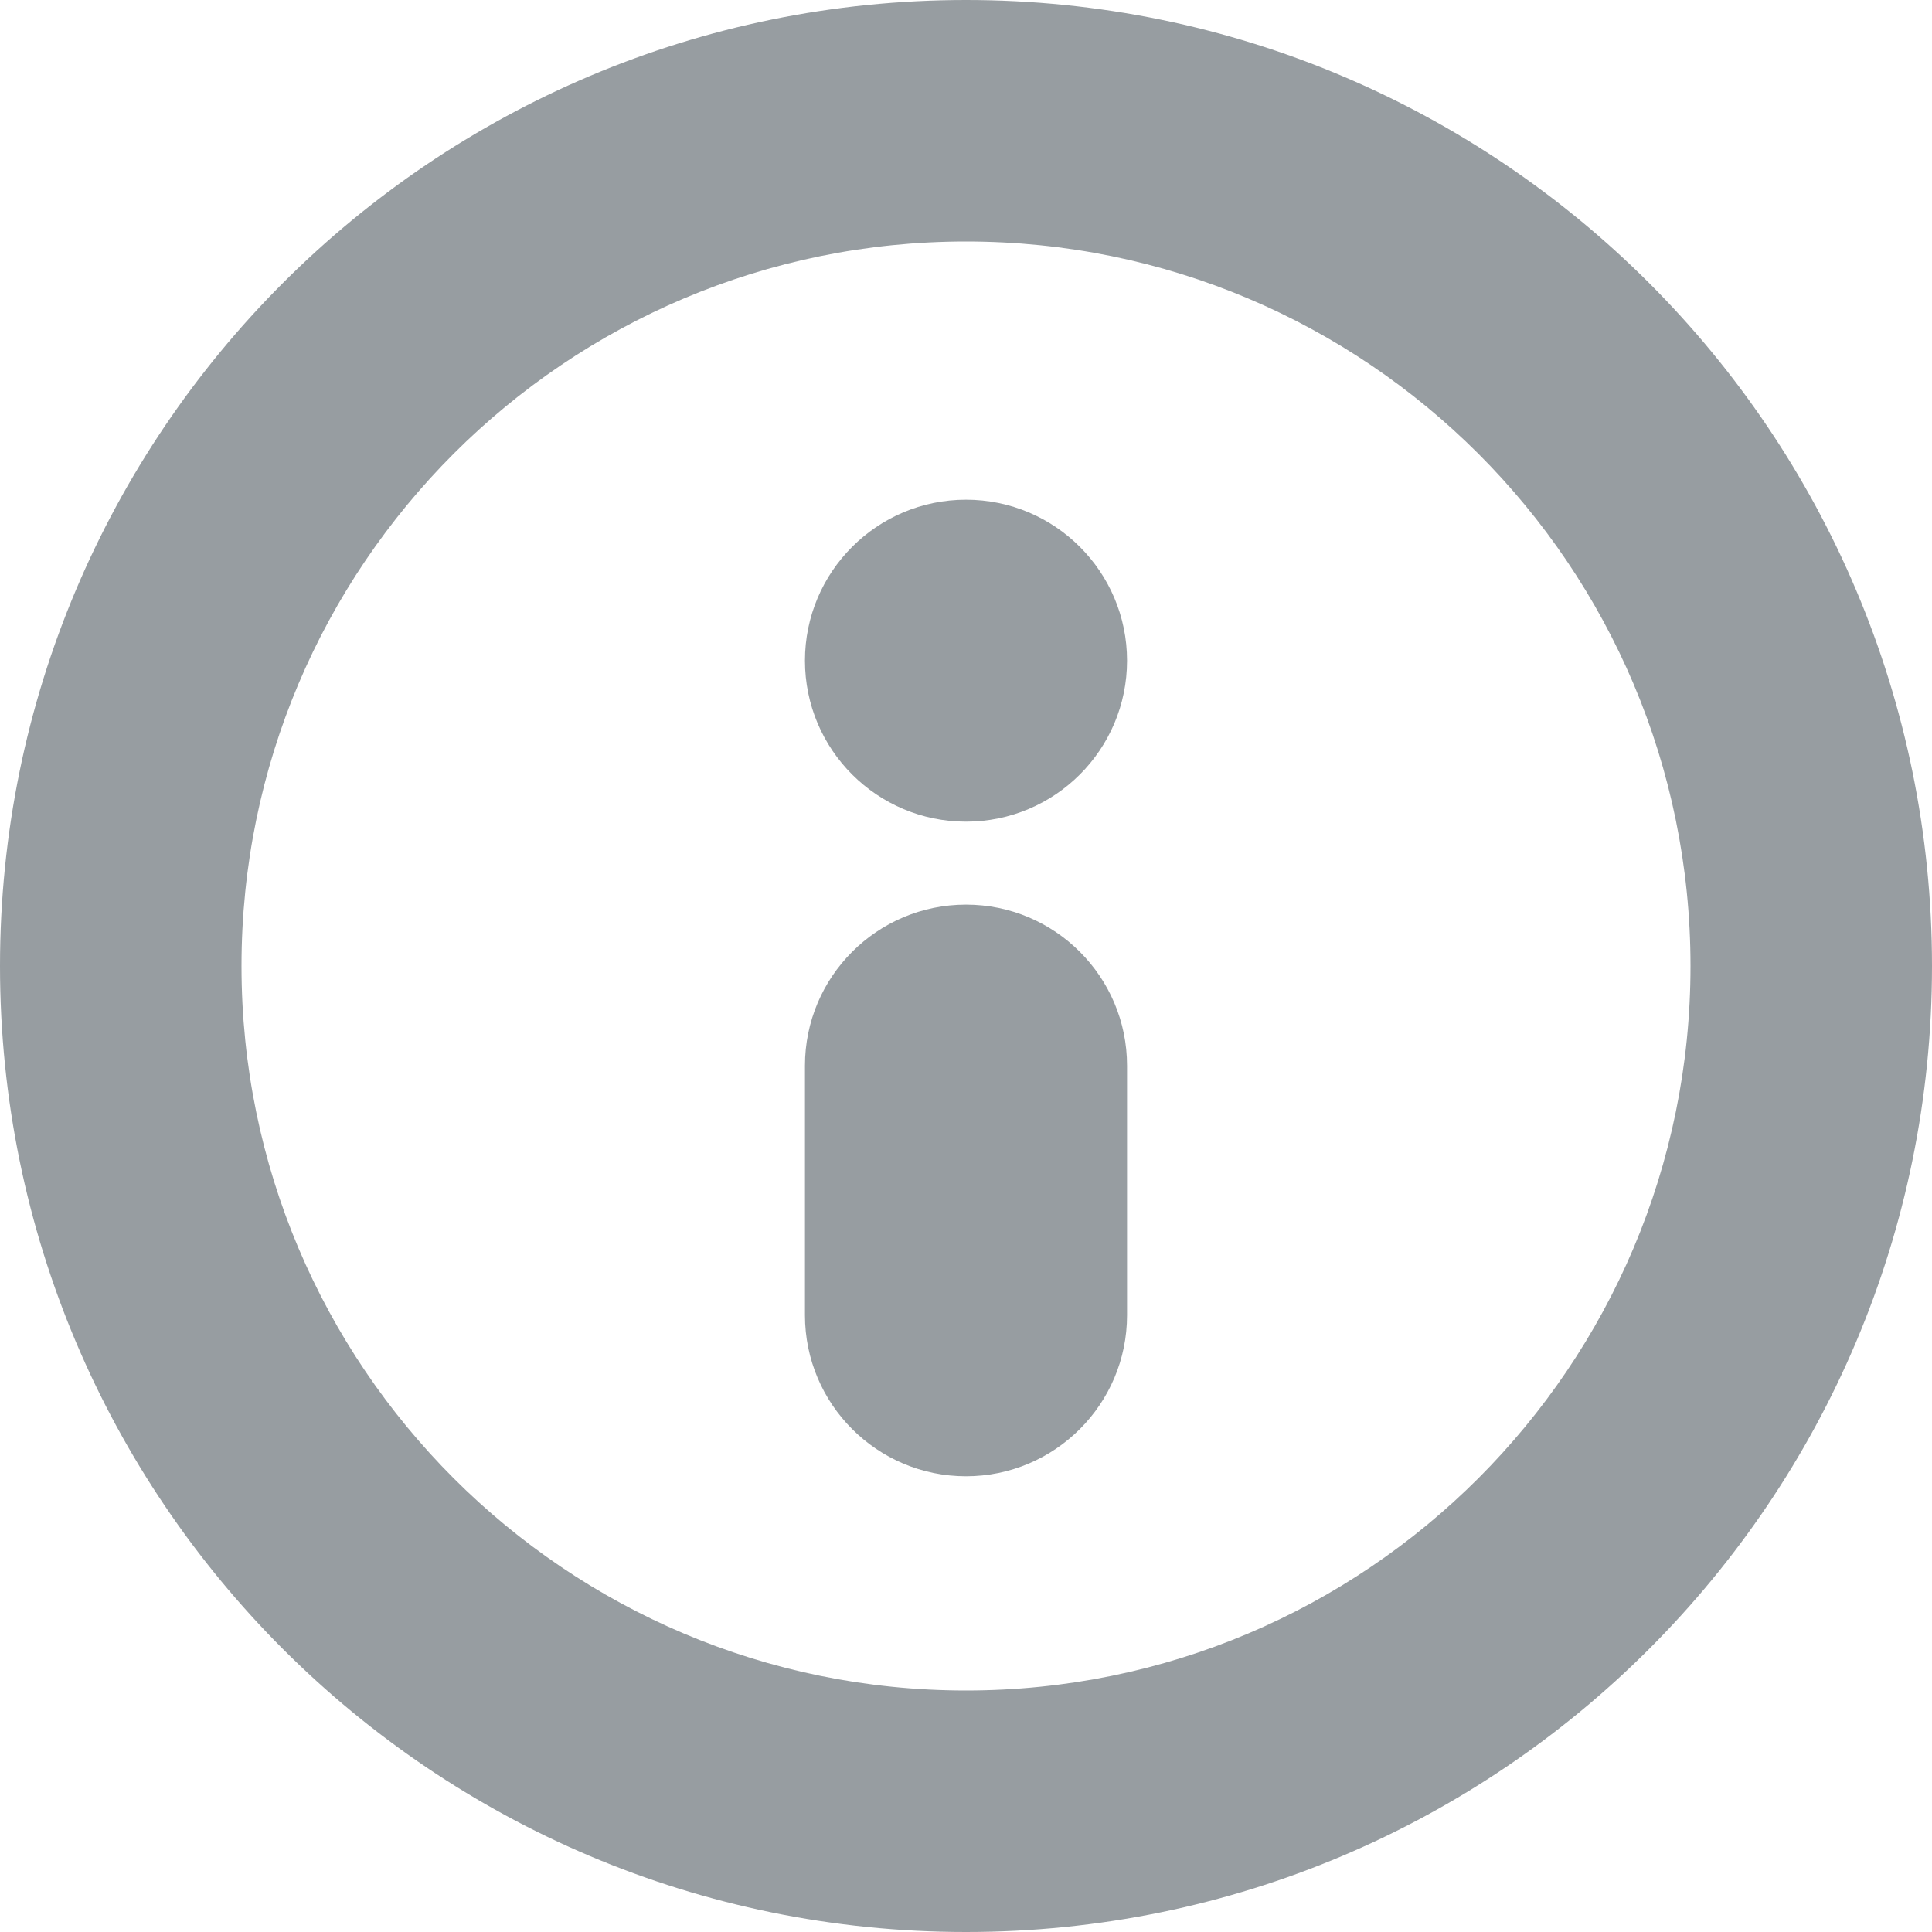
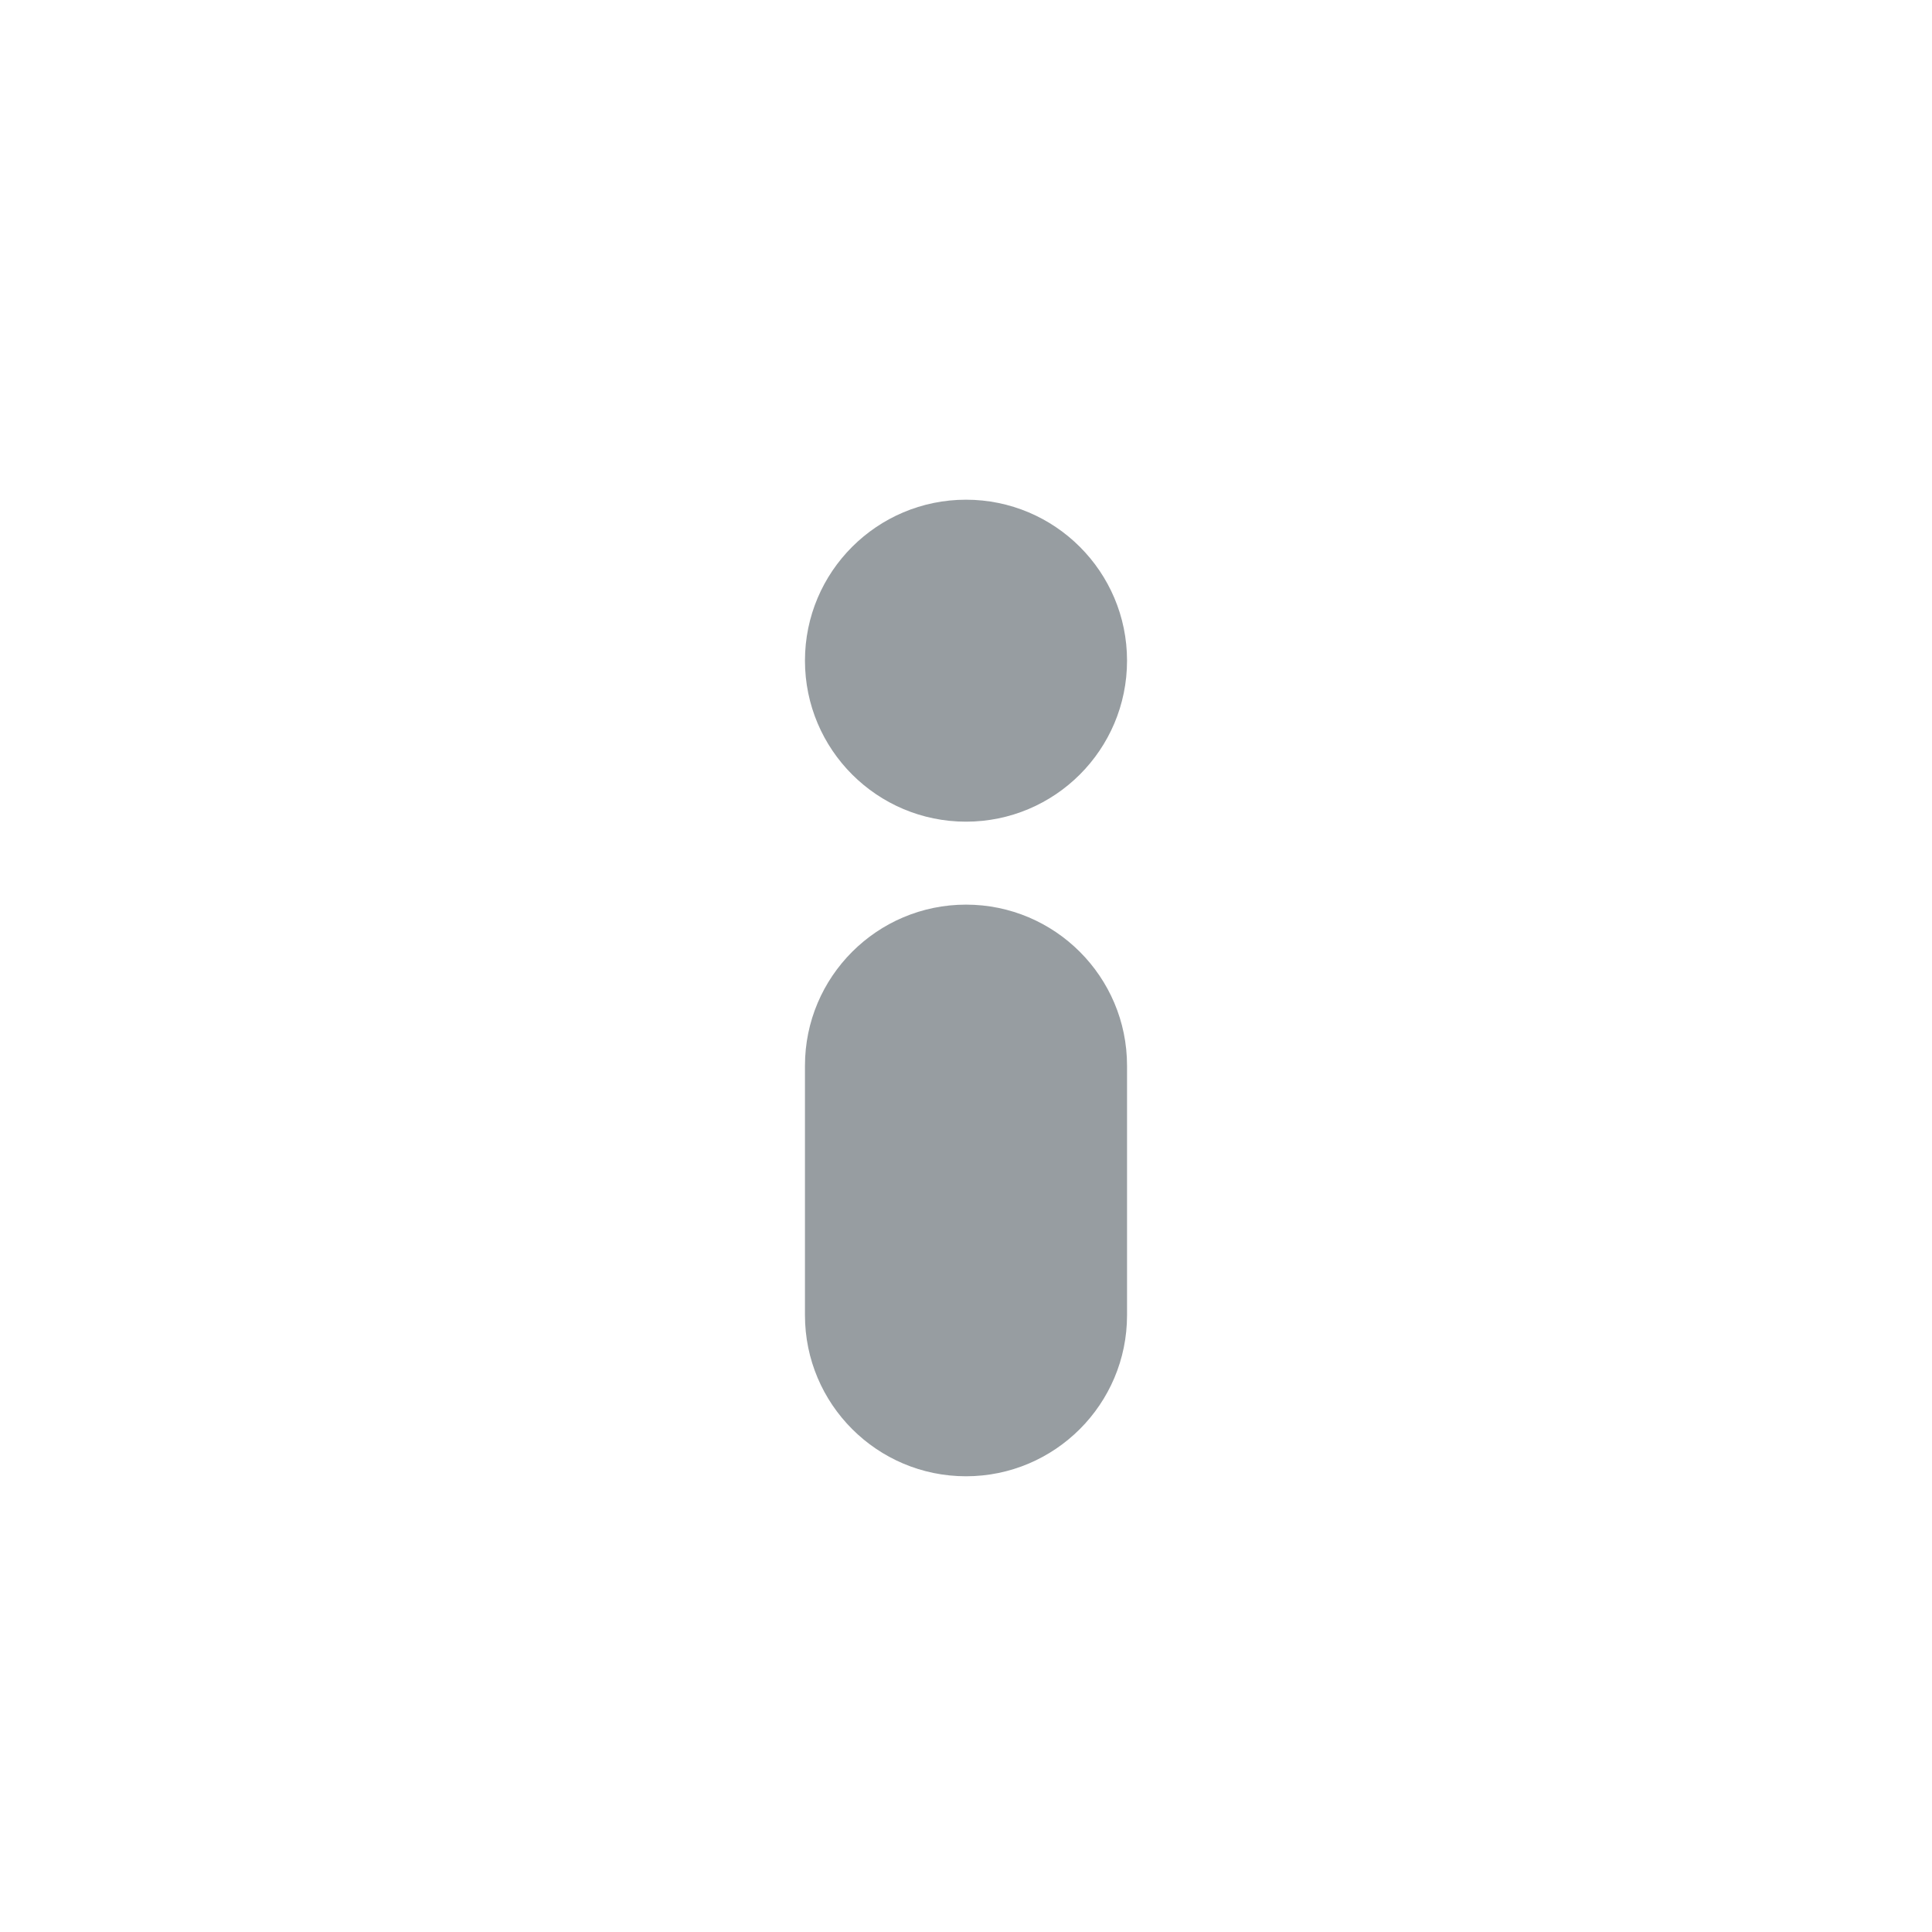
<svg xmlns="http://www.w3.org/2000/svg" width="17" height="17" viewBox="0 0 17 17" fill="none">
  <path fill-rule="evenodd" clip-rule="evenodd" d="M9.917 5.813C9.917 6.596 9.282 7.23 8.5 7.23C7.718 7.23 7.083 6.596 7.083 5.813C7.083 5.031 7.718 4.397 8.5 4.397C9.282 4.397 9.917 5.031 9.917 5.813ZM9.917 9.377C9.917 8.595 9.282 7.96 8.5 7.96C7.718 7.96 7.083 8.595 7.083 9.377L7.083 11.573C7.083 12.355 7.718 12.99 8.5 12.99C9.282 12.99 9.917 12.355 9.917 11.573L9.917 9.377Z" fill="#979DA1" />
-   <path fill-rule="evenodd" clip-rule="evenodd" d="M8.5 2.125C4.979 2.125 2.125 4.979 2.125 8.5C2.125 12.021 4.979 14.875 8.5 14.875C12.021 14.875 14.875 12.021 14.875 8.5C14.875 4.979 12.021 2.125 8.5 2.125ZM2.32851e-06 8.5C3.14931e-06 3.806 3.806 6.65388e-07 8.5 1.48619e-06C13.194 2.30699e-06 17 3.806 17 8.5C17 13.194 13.194 17 8.5 17C3.806 17 1.50771e-06 13.194 2.32851e-06 8.5Z" fill="#979DA1" />
</svg>